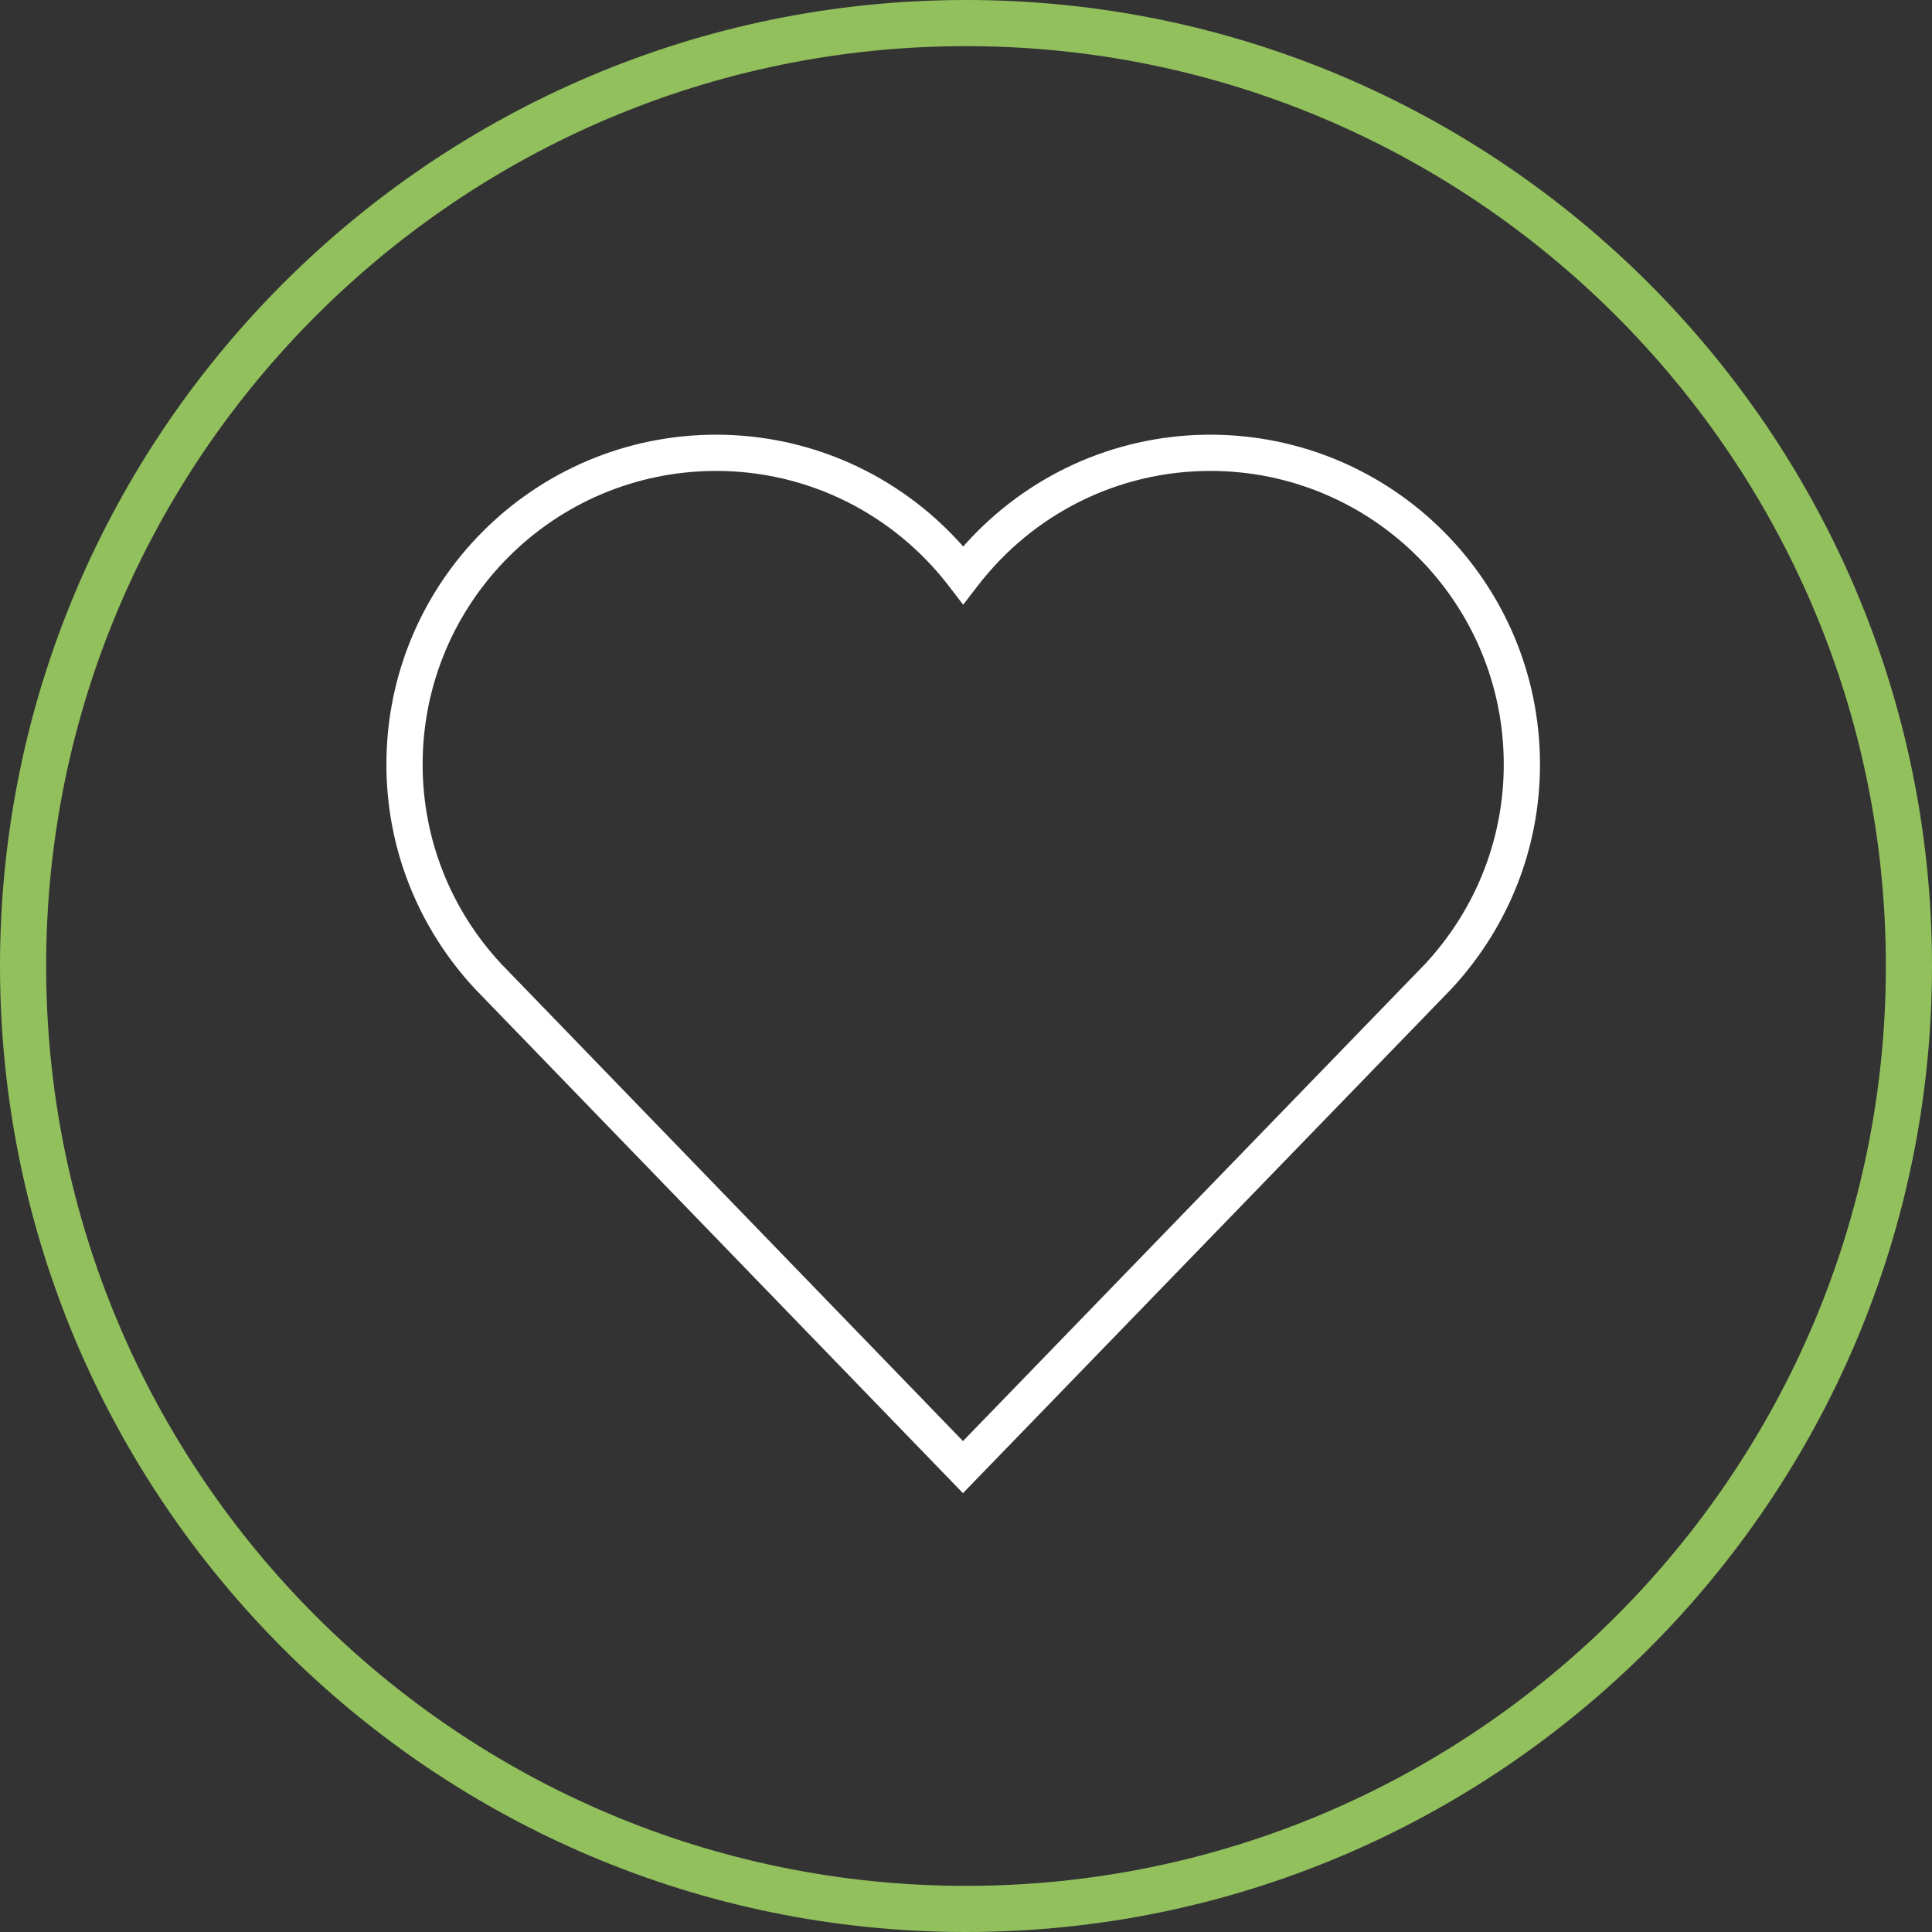
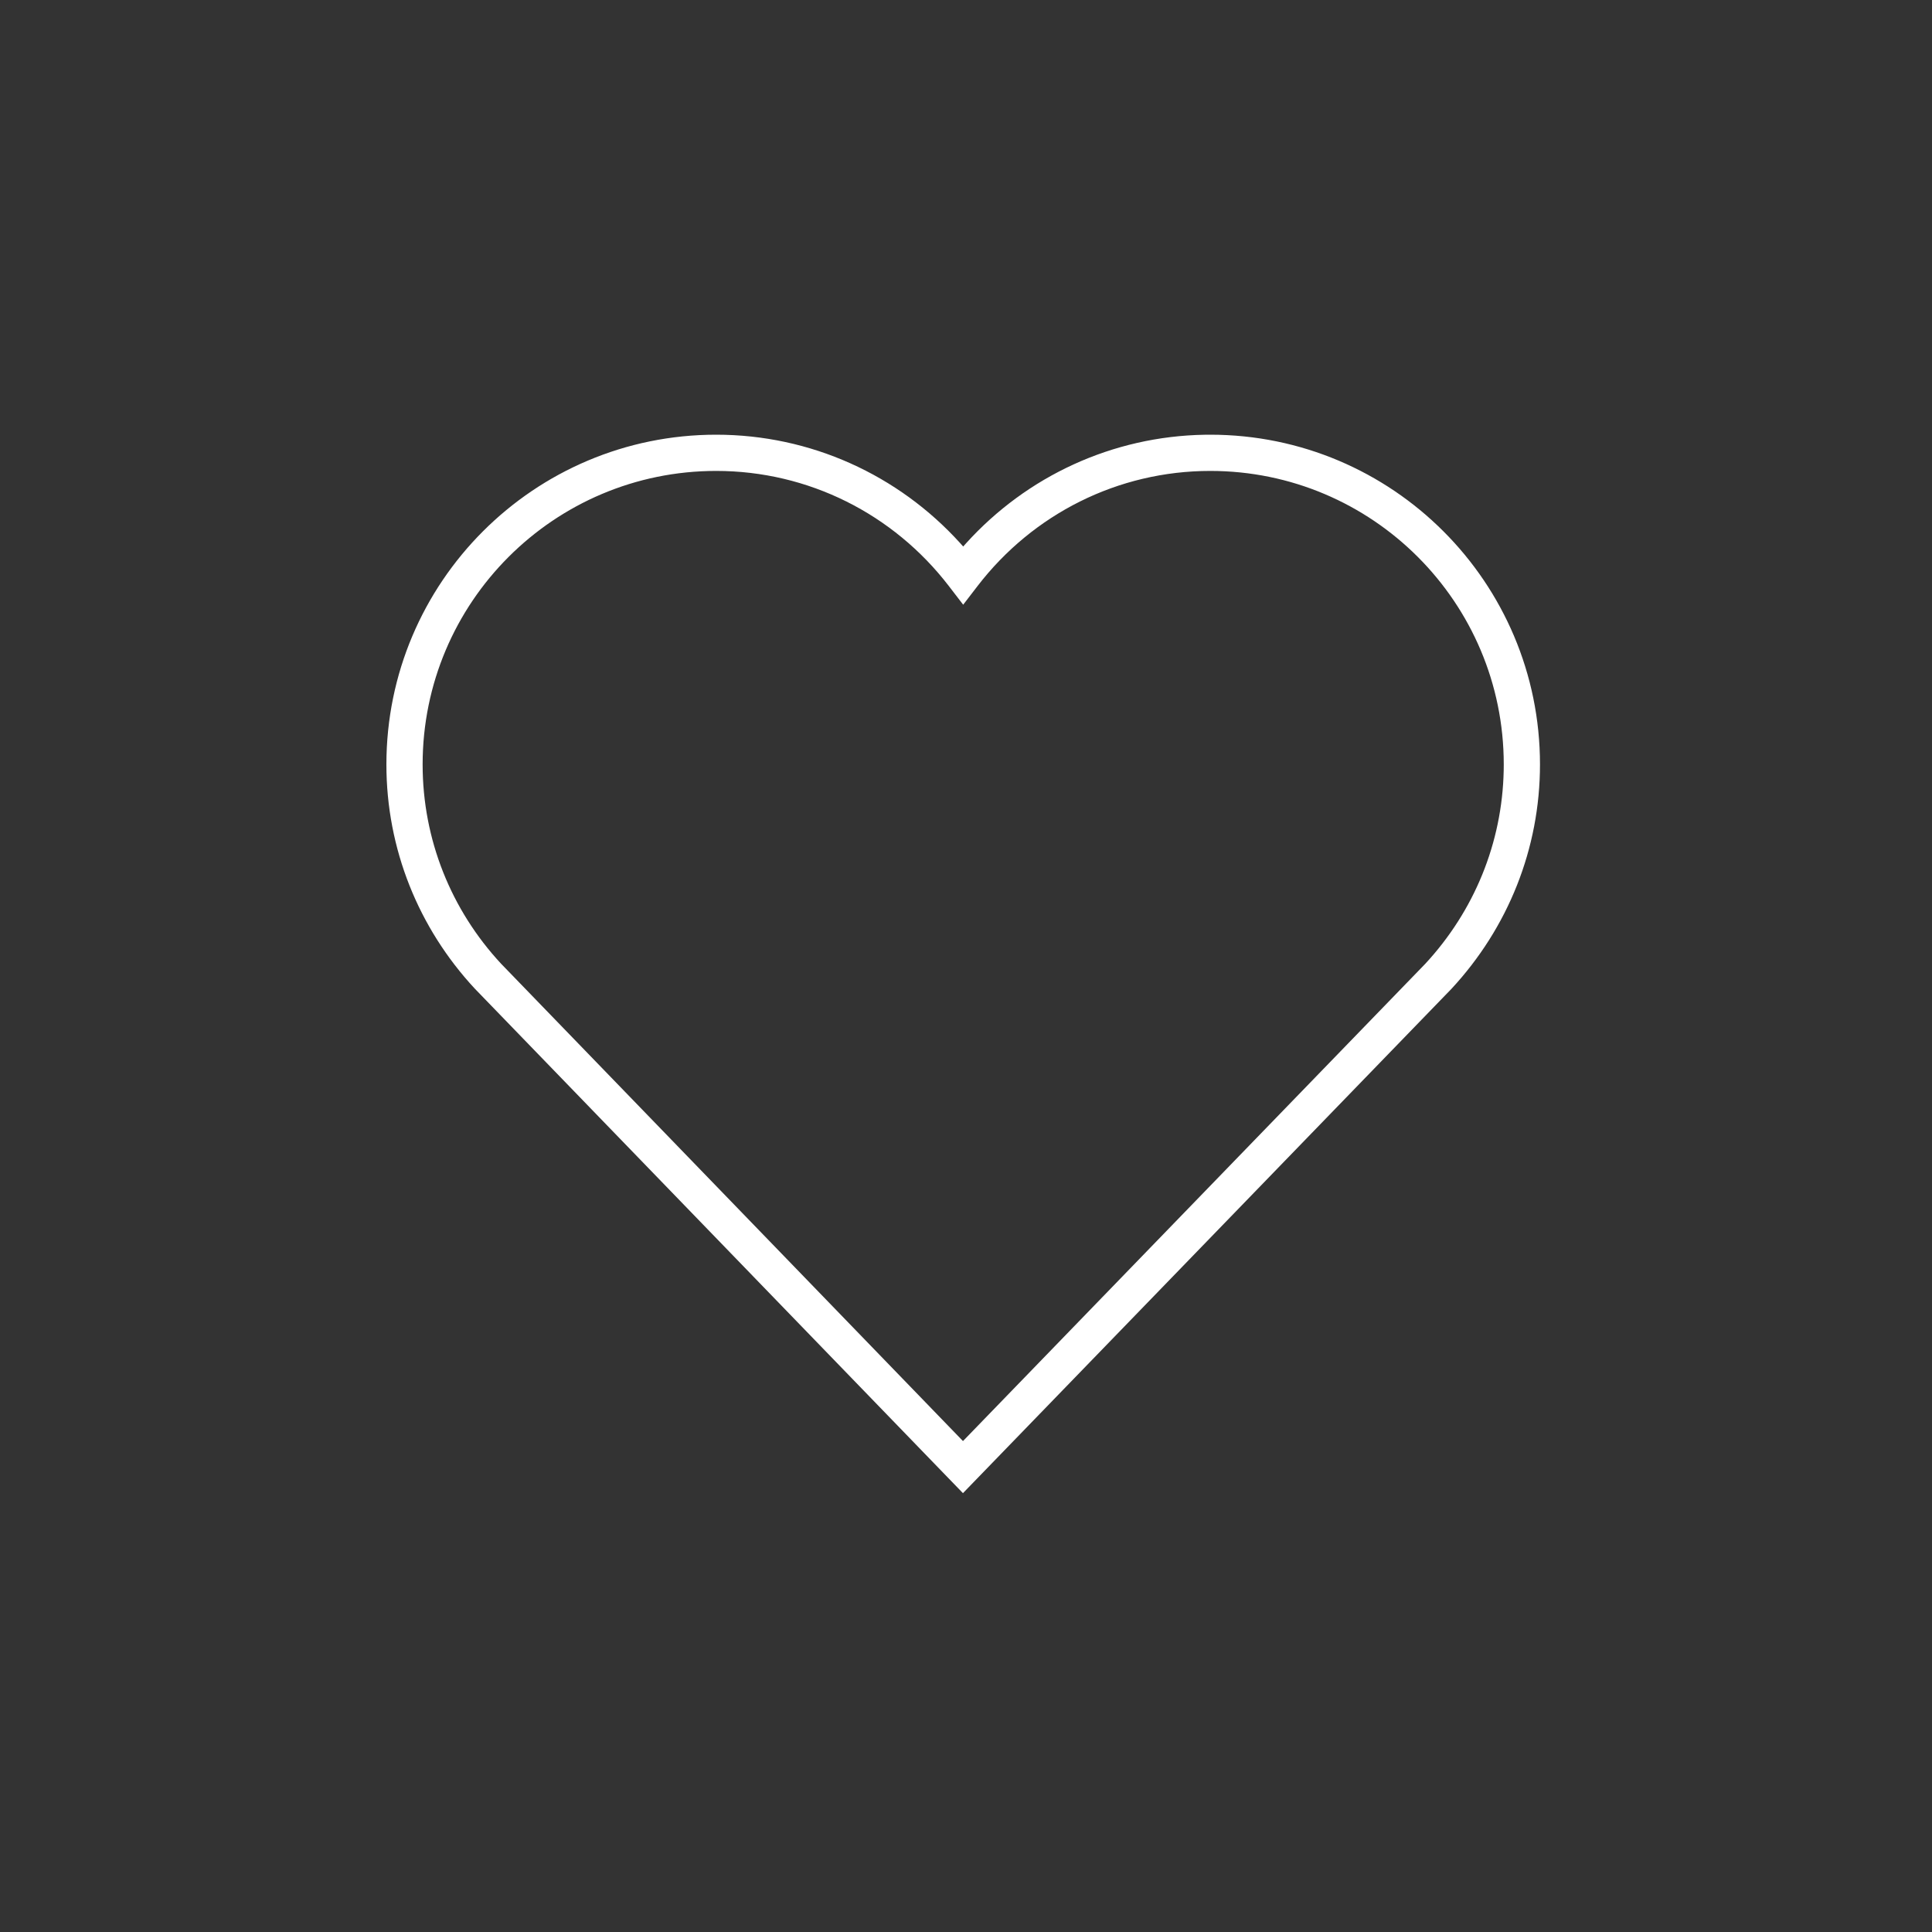
<svg xmlns="http://www.w3.org/2000/svg" width="160px" height="160px" viewBox="0 0 160 160" version="1.1">
  <rect x="0" y="0" width="160" height="160" fill="#333333" stroke="none" />
  <title>Icon/Icons/AuthorCare_v1</title>
  <g id="Icon/Icons/AuthorCare" stroke="none" stroke-width="1" fill="none" fill-rule="evenodd">
    <path d="M100.228,36 L99.769,36.004 C92.126,36.131 85.044,39.434 80.022,44.976 L79.767,45.26 L79.514,44.976 C74.391,39.324 67.126,36 59.31,36 C44.227,36 32,48.227 32,63.31 C32,70.284 34.646,76.845 39.319,81.874 L79.748,123.657 L120.198,81.897 C124.89,76.843 127.535,70.282 127.535,63.31 C127.535,48.227 115.309,36 100.228,36 Z M100.228,39 C113.652,39 124.535,49.884 124.535,63.31 L124.53,63.787 C124.413,69.814 122.076,75.465 118.021,79.832 L79.75,119.343 L41.496,79.81 C37.353,75.351 35,69.516 35,63.31 C35,49.884 45.884,39 59.31,39 C66.948,39 73.992,42.565 78.578,48.532 L79.767,50.08 L80.957,48.532 C85.543,42.565 92.587,39 100.228,39 Z" id="Stroke-3" fill="#FFFFFF" />
-     <path d="M80.002,3.821 C37.997,3.821 3.821,37.992 3.821,80 C3.821,122.004 37.997,156.179 80.002,156.179 C122.007,156.179 156.179,122.004 156.179,80 C156.179,37.992 122.007,3.821 80.002,3.821 M80.002,160 C35.891,160 0,124.114 0,80 C0,35.89 35.891,0 80.002,0 C124.113,0 160,35.89 160,80 C160,124.114 124.113,160 80.002,160" id="CIRCLE" fill="#92C05D" />
  </g>
</svg>